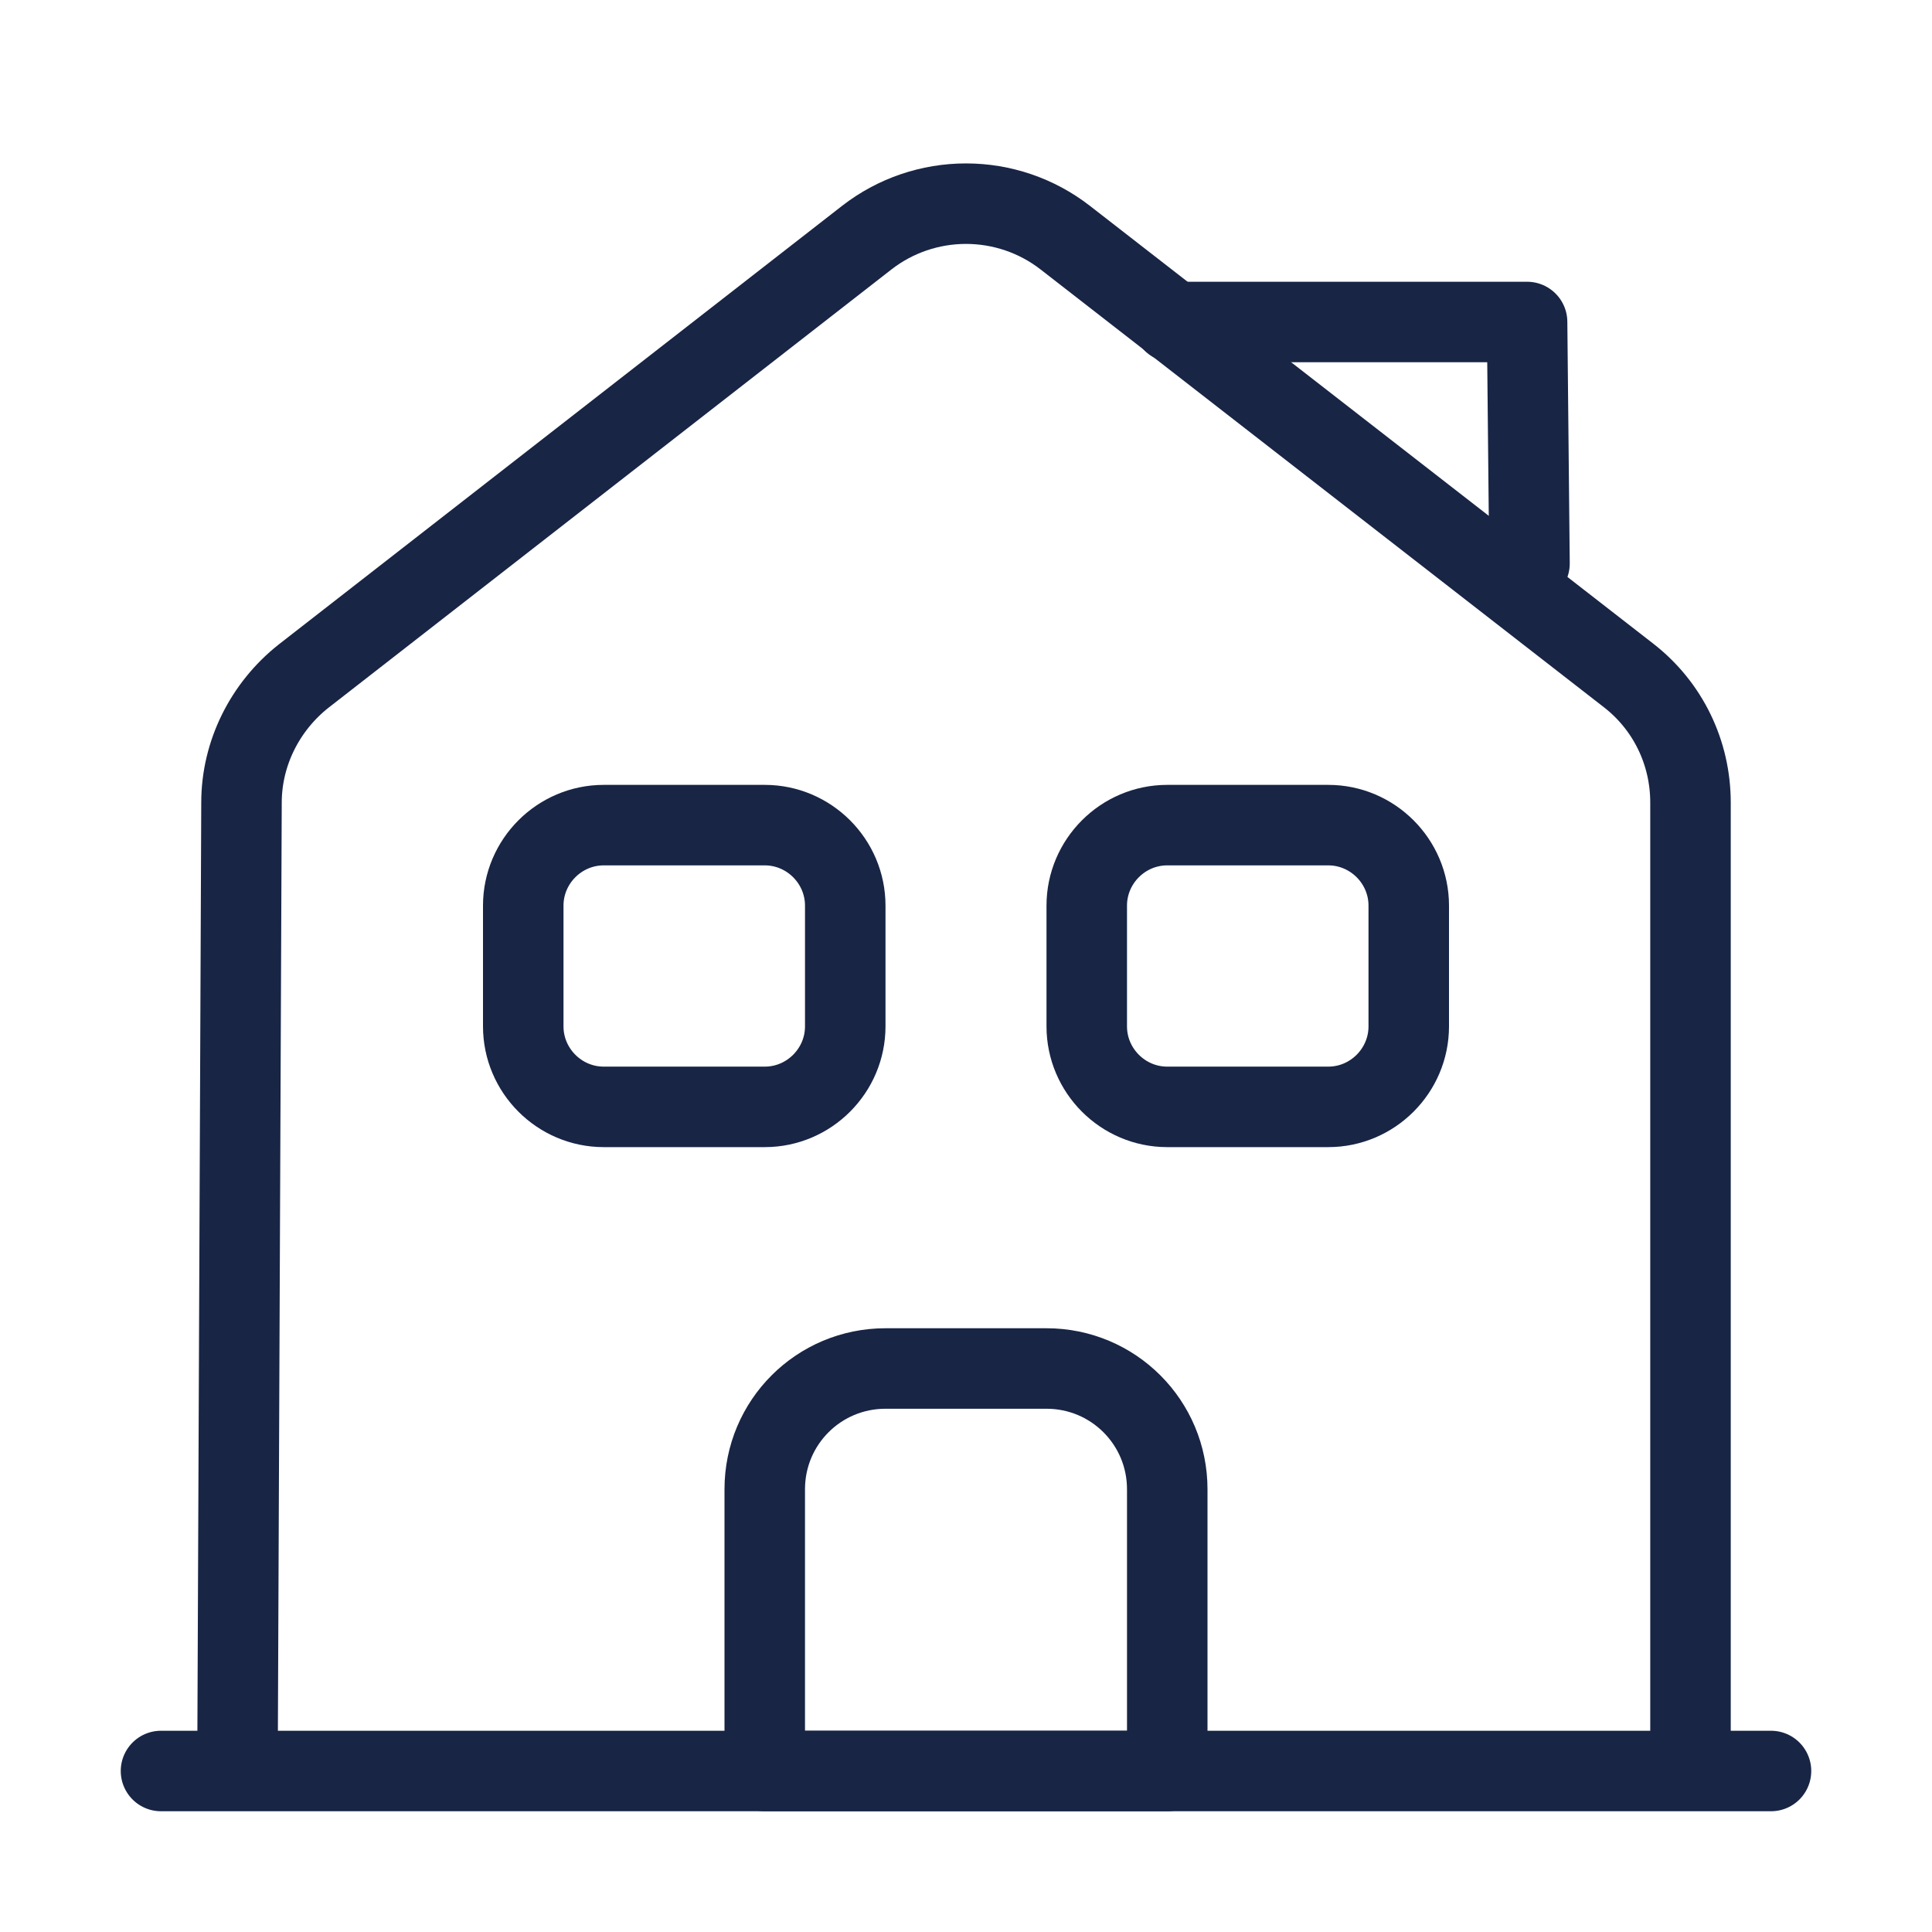
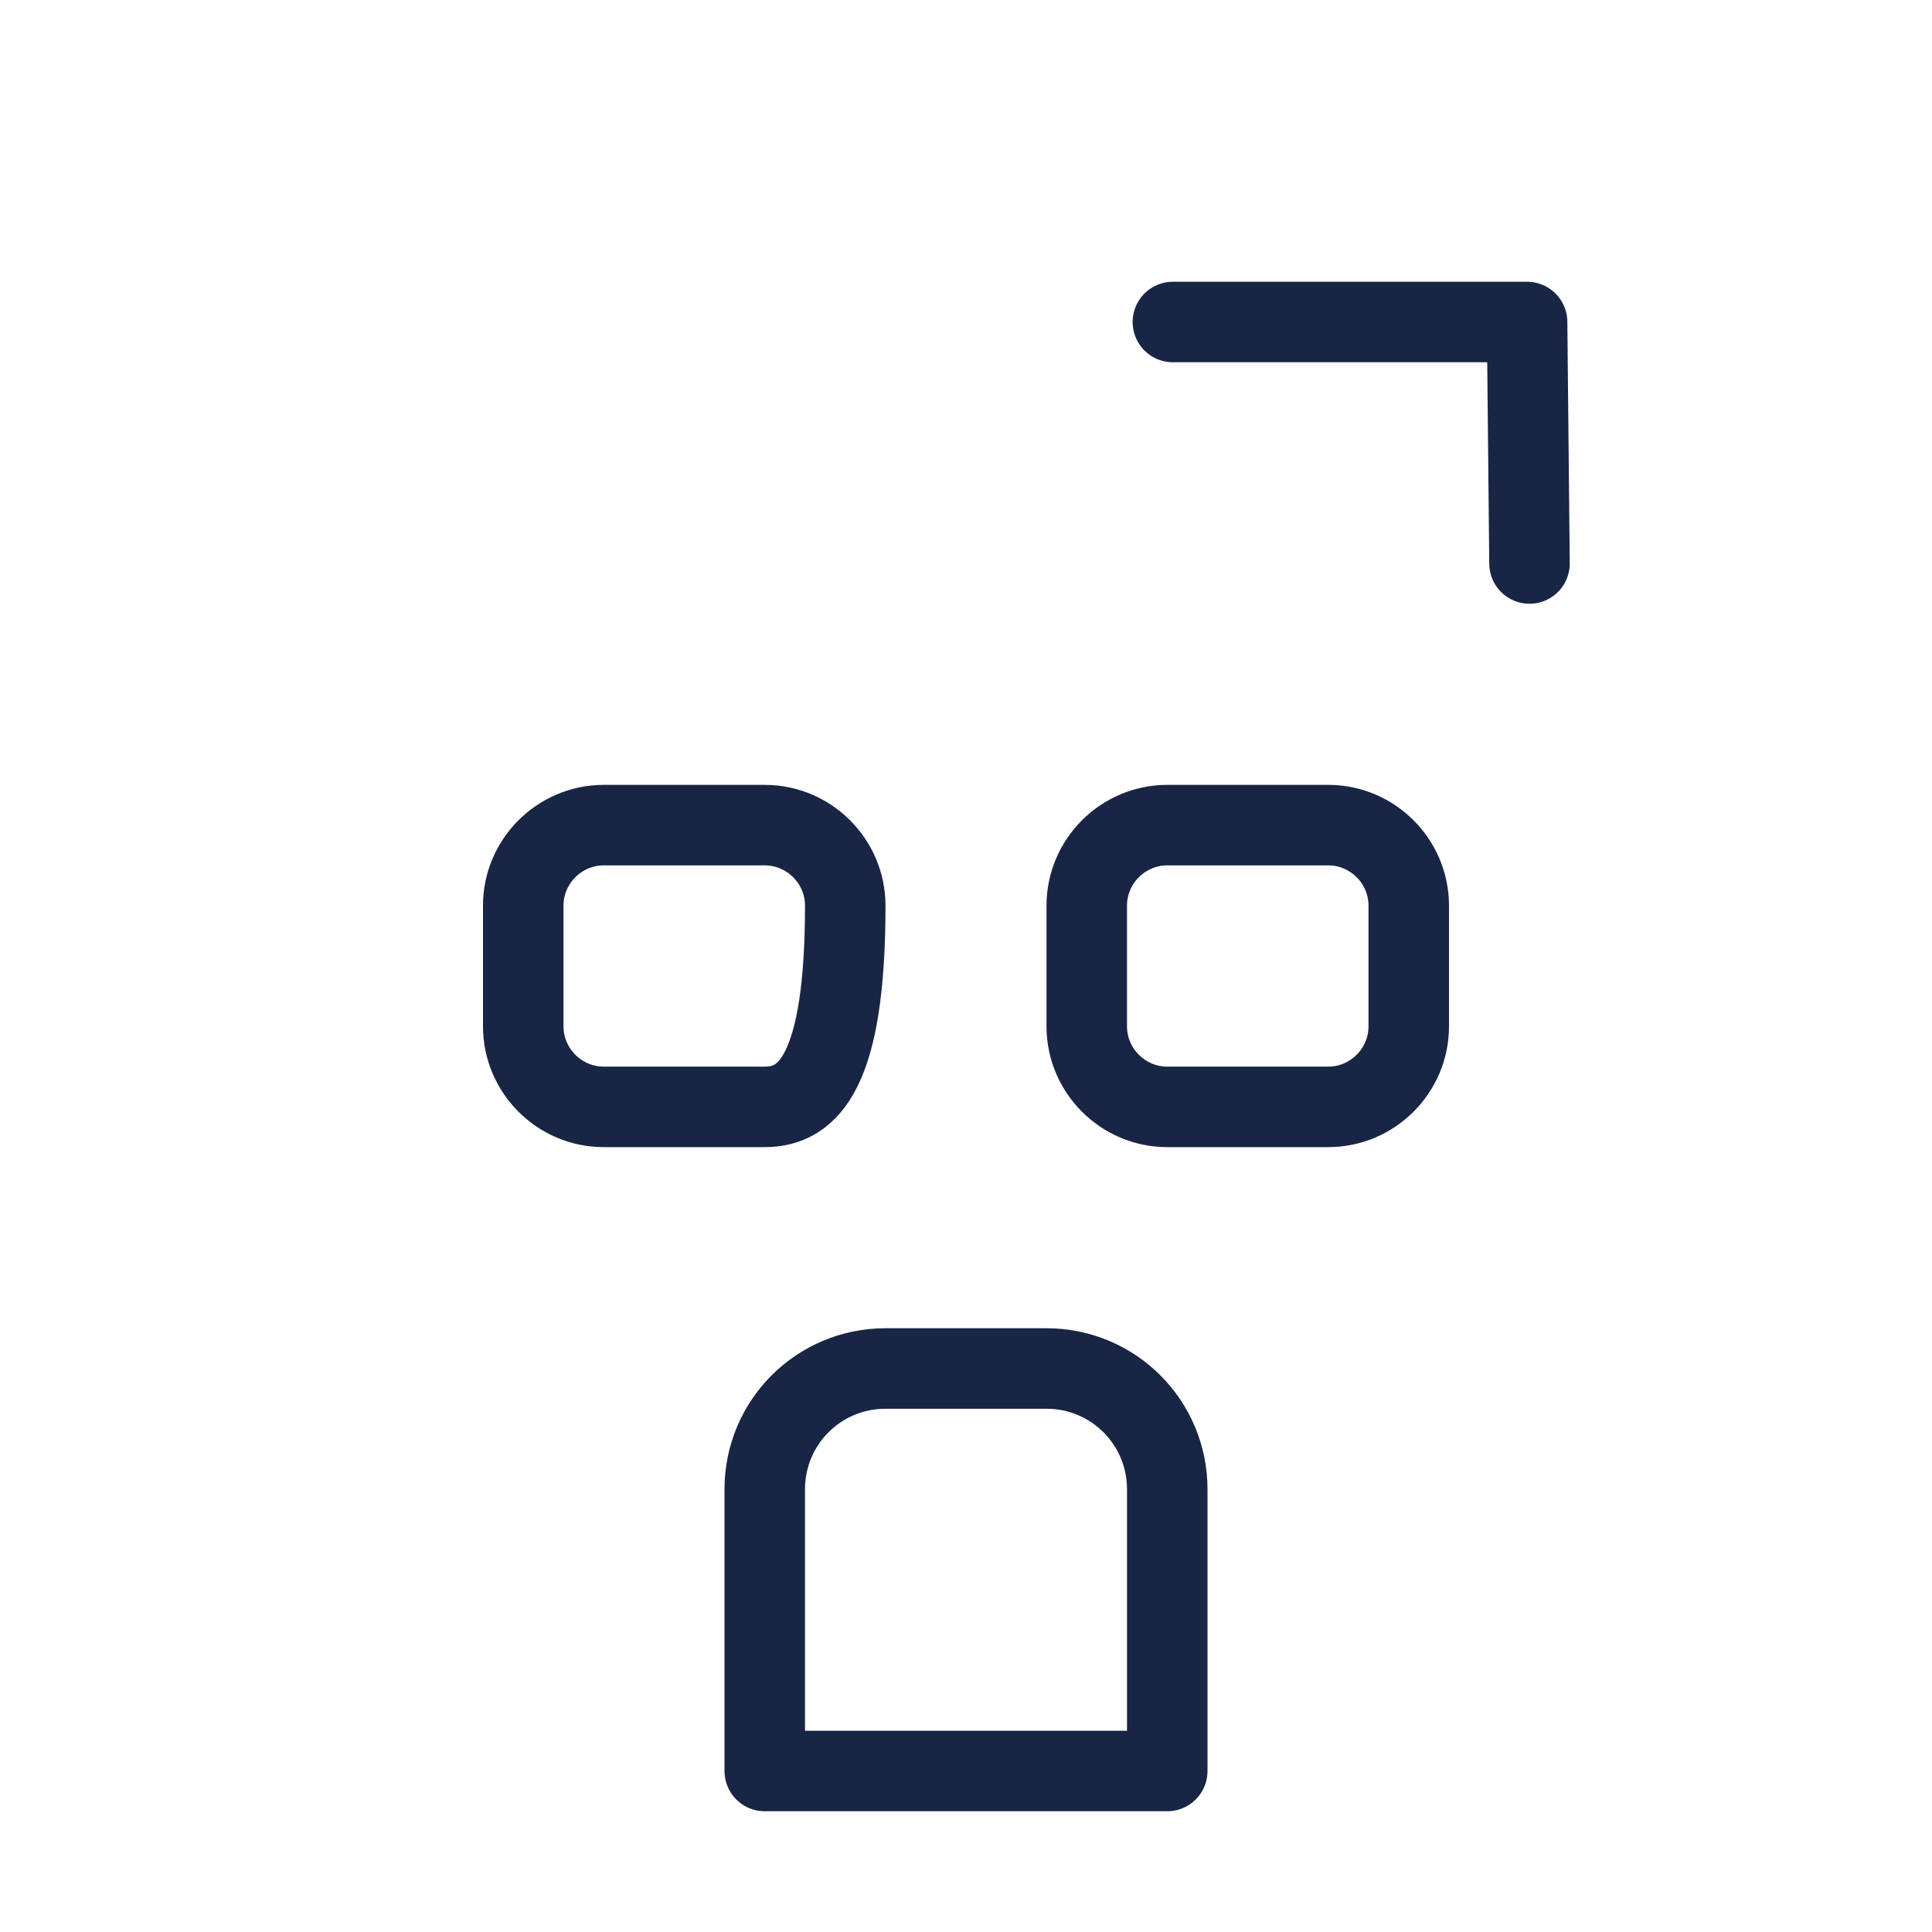
<svg xmlns="http://www.w3.org/2000/svg" width="36" height="36" viewBox="0 0 36 36" fill="none">
-   <path d="M3 33H33" stroke="#182545" stroke-width="1.5" stroke-miterlimit="10" stroke-linecap="round" stroke-linejoin="round" />
-   <path d="M4.425 33L4.5 14.955C4.5 14.04 4.935 13.17 5.655 12.6L16.155 4.425C16.683 4.016 17.332 3.795 18 3.795C18.668 3.795 19.317 4.016 19.845 4.425L30.345 12.585C31.08 13.155 31.5 14.025 31.5 14.955V33" stroke="#182545" stroke-width="1.5" stroke-miterlimit="10" stroke-linejoin="round" />
-   <path d="M19.5 25.5H16.5C15.255 25.5 14.25 26.505 14.25 27.75V33H21.75V27.75C21.75 26.505 20.745 25.5 19.5 25.5ZM14.25 20.625H11.25C10.425 20.625 9.75 19.95 9.75 19.125V16.875C9.75 16.05 10.425 15.375 11.25 15.375H14.25C15.075 15.375 15.75 16.05 15.75 16.875V19.125C15.75 19.95 15.075 20.625 14.25 20.625ZM24.75 20.625H21.75C20.925 20.625 20.25 19.95 20.25 19.125V16.875C20.25 16.05 20.925 15.375 21.75 15.375H24.75C25.575 15.375 26.25 16.05 26.25 16.875V19.125C26.25 19.95 25.575 20.625 24.75 20.625Z" stroke="#182545" stroke-width="1.5" stroke-miterlimit="10" stroke-linejoin="round" />
+   <path d="M19.5 25.5H16.5C15.255 25.5 14.25 26.505 14.25 27.75V33H21.75V27.75C21.75 26.505 20.745 25.5 19.5 25.5ZM14.25 20.625H11.25C10.425 20.625 9.75 19.95 9.75 19.125V16.875C9.75 16.05 10.425 15.375 11.25 15.375H14.25C15.075 15.375 15.75 16.05 15.75 16.875C15.75 19.95 15.075 20.625 14.25 20.625ZM24.75 20.625H21.75C20.925 20.625 20.25 19.95 20.25 19.125V16.875C20.25 16.05 20.925 15.375 21.75 15.375H24.75C25.575 15.375 26.25 16.05 26.25 16.875V19.125C26.25 19.95 25.575 20.625 24.75 20.625Z" stroke="#182545" stroke-width="1.5" stroke-miterlimit="10" stroke-linejoin="round" />
  <path d="M28.5 10.5L28.455 6H21.855" stroke="#182545" stroke-width="1.5" stroke-miterlimit="10" stroke-linecap="round" stroke-linejoin="round" />
</svg>